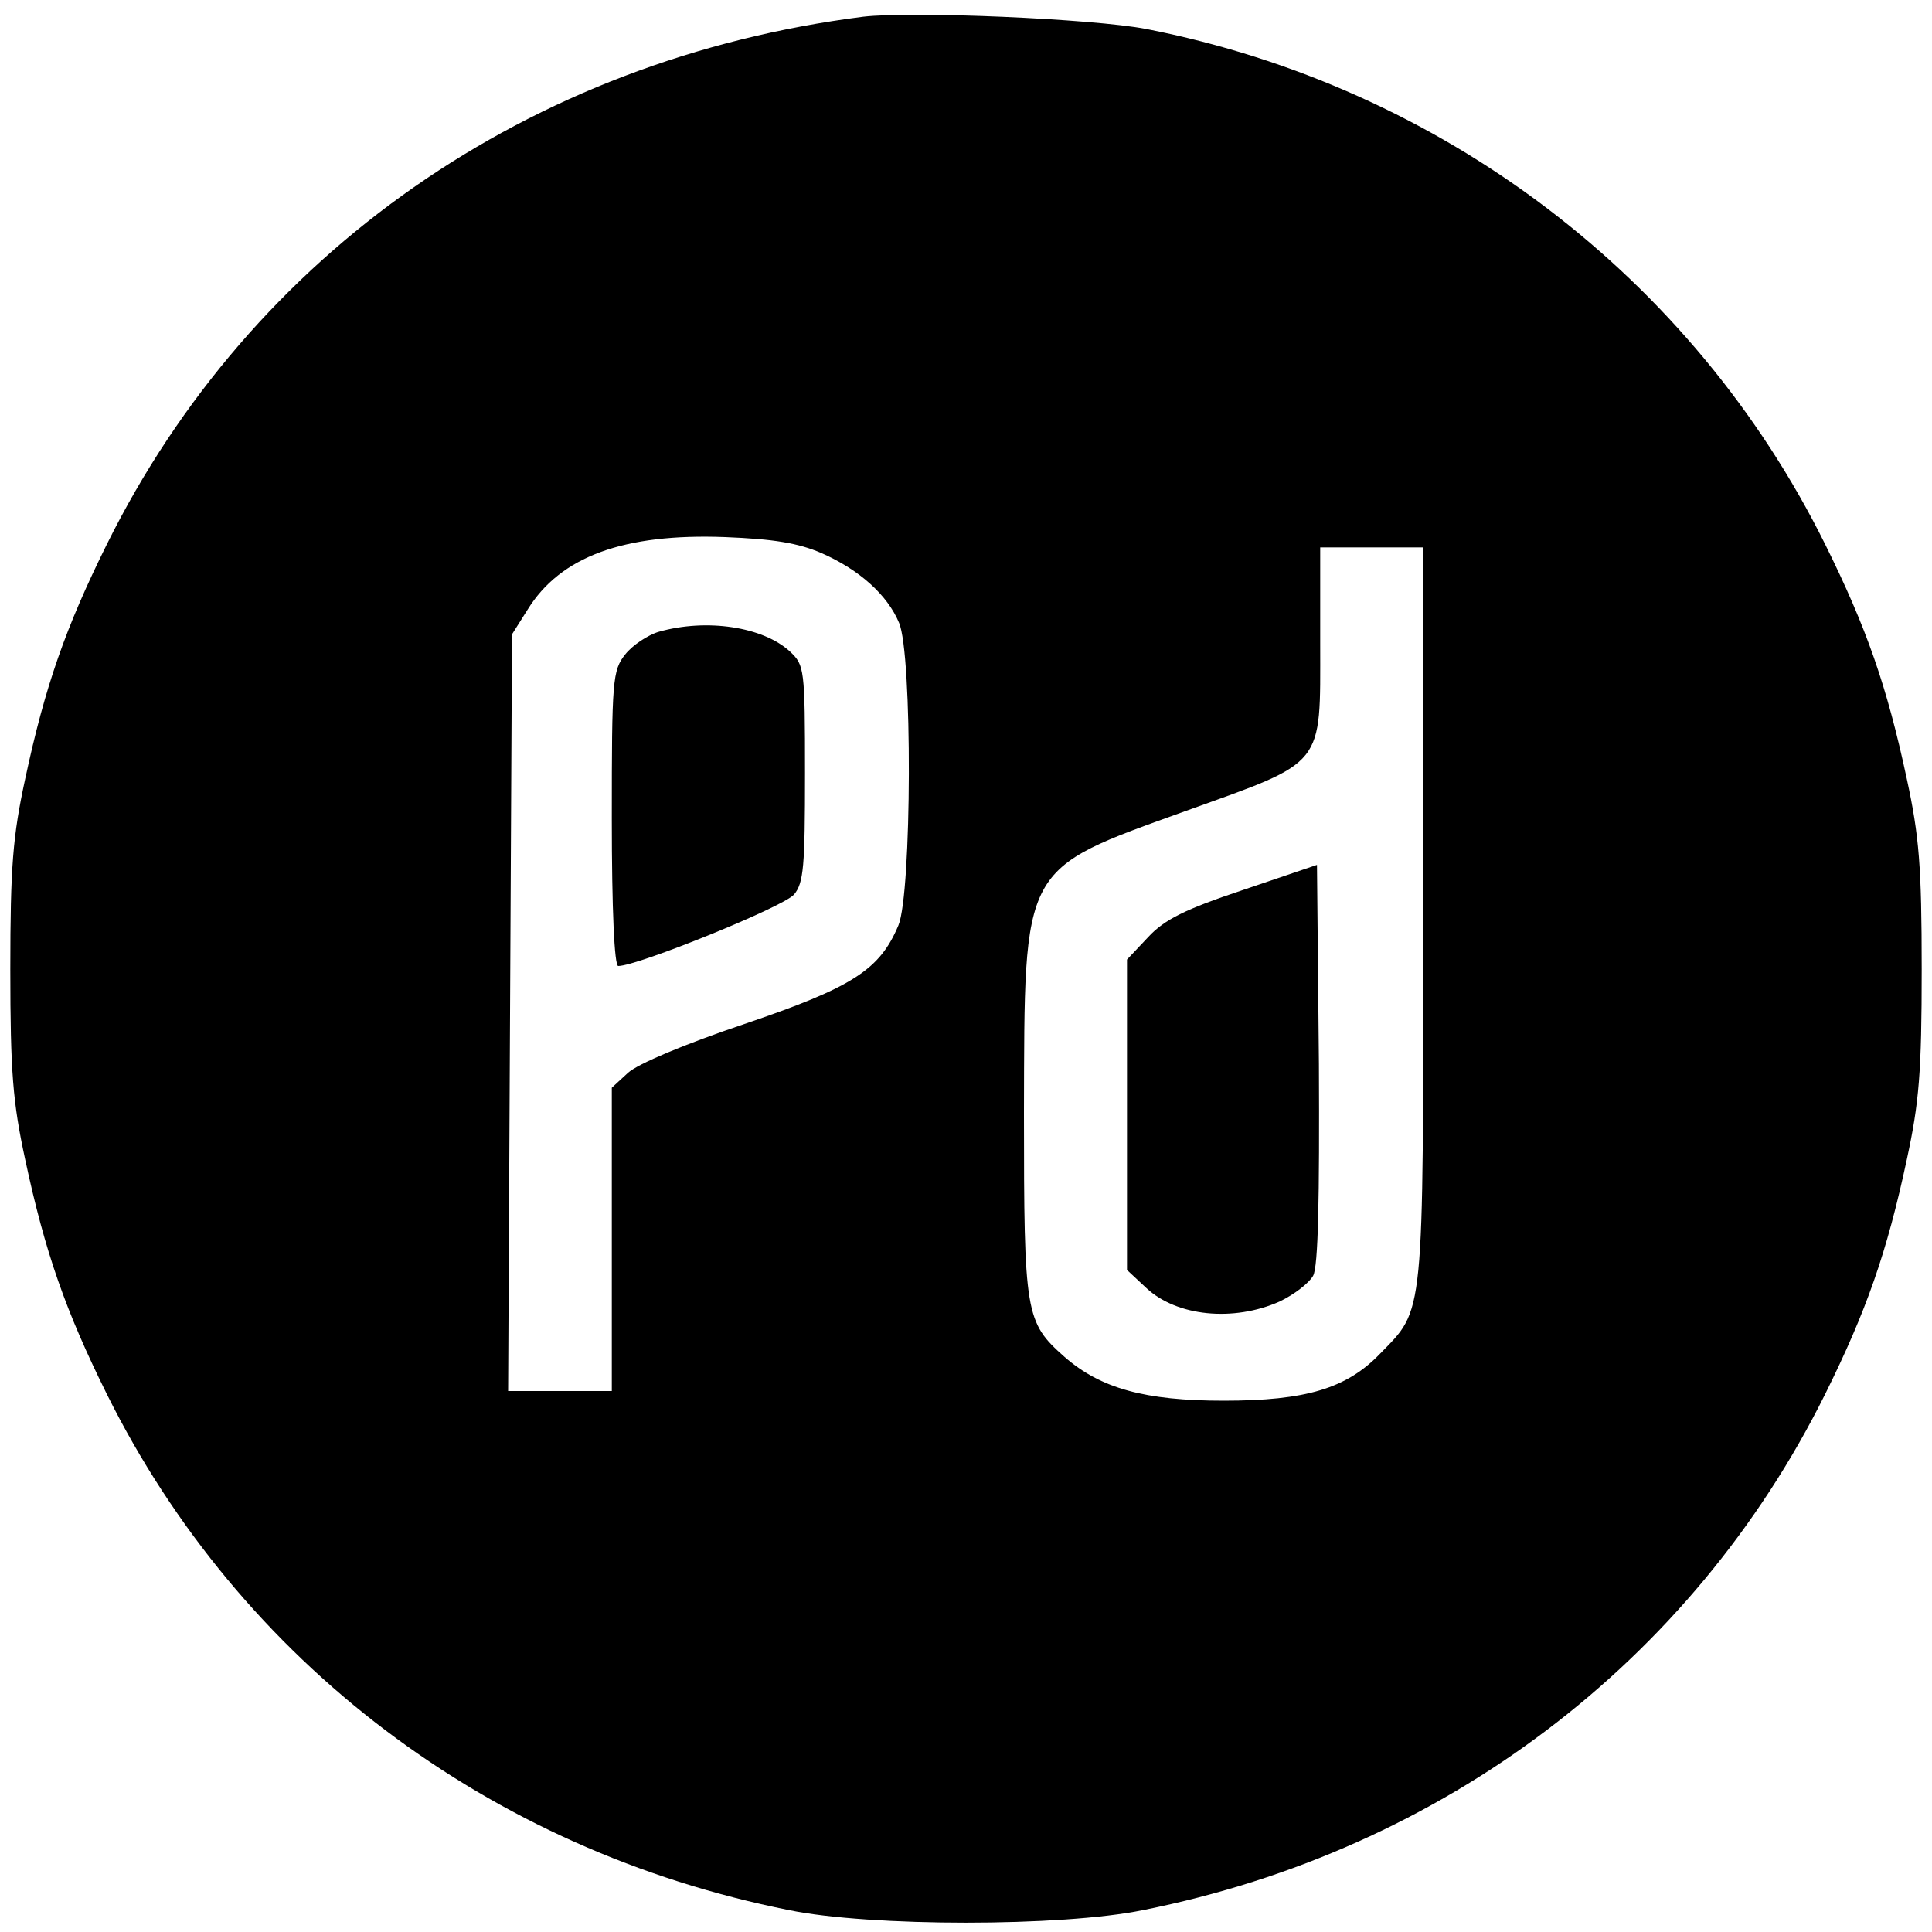
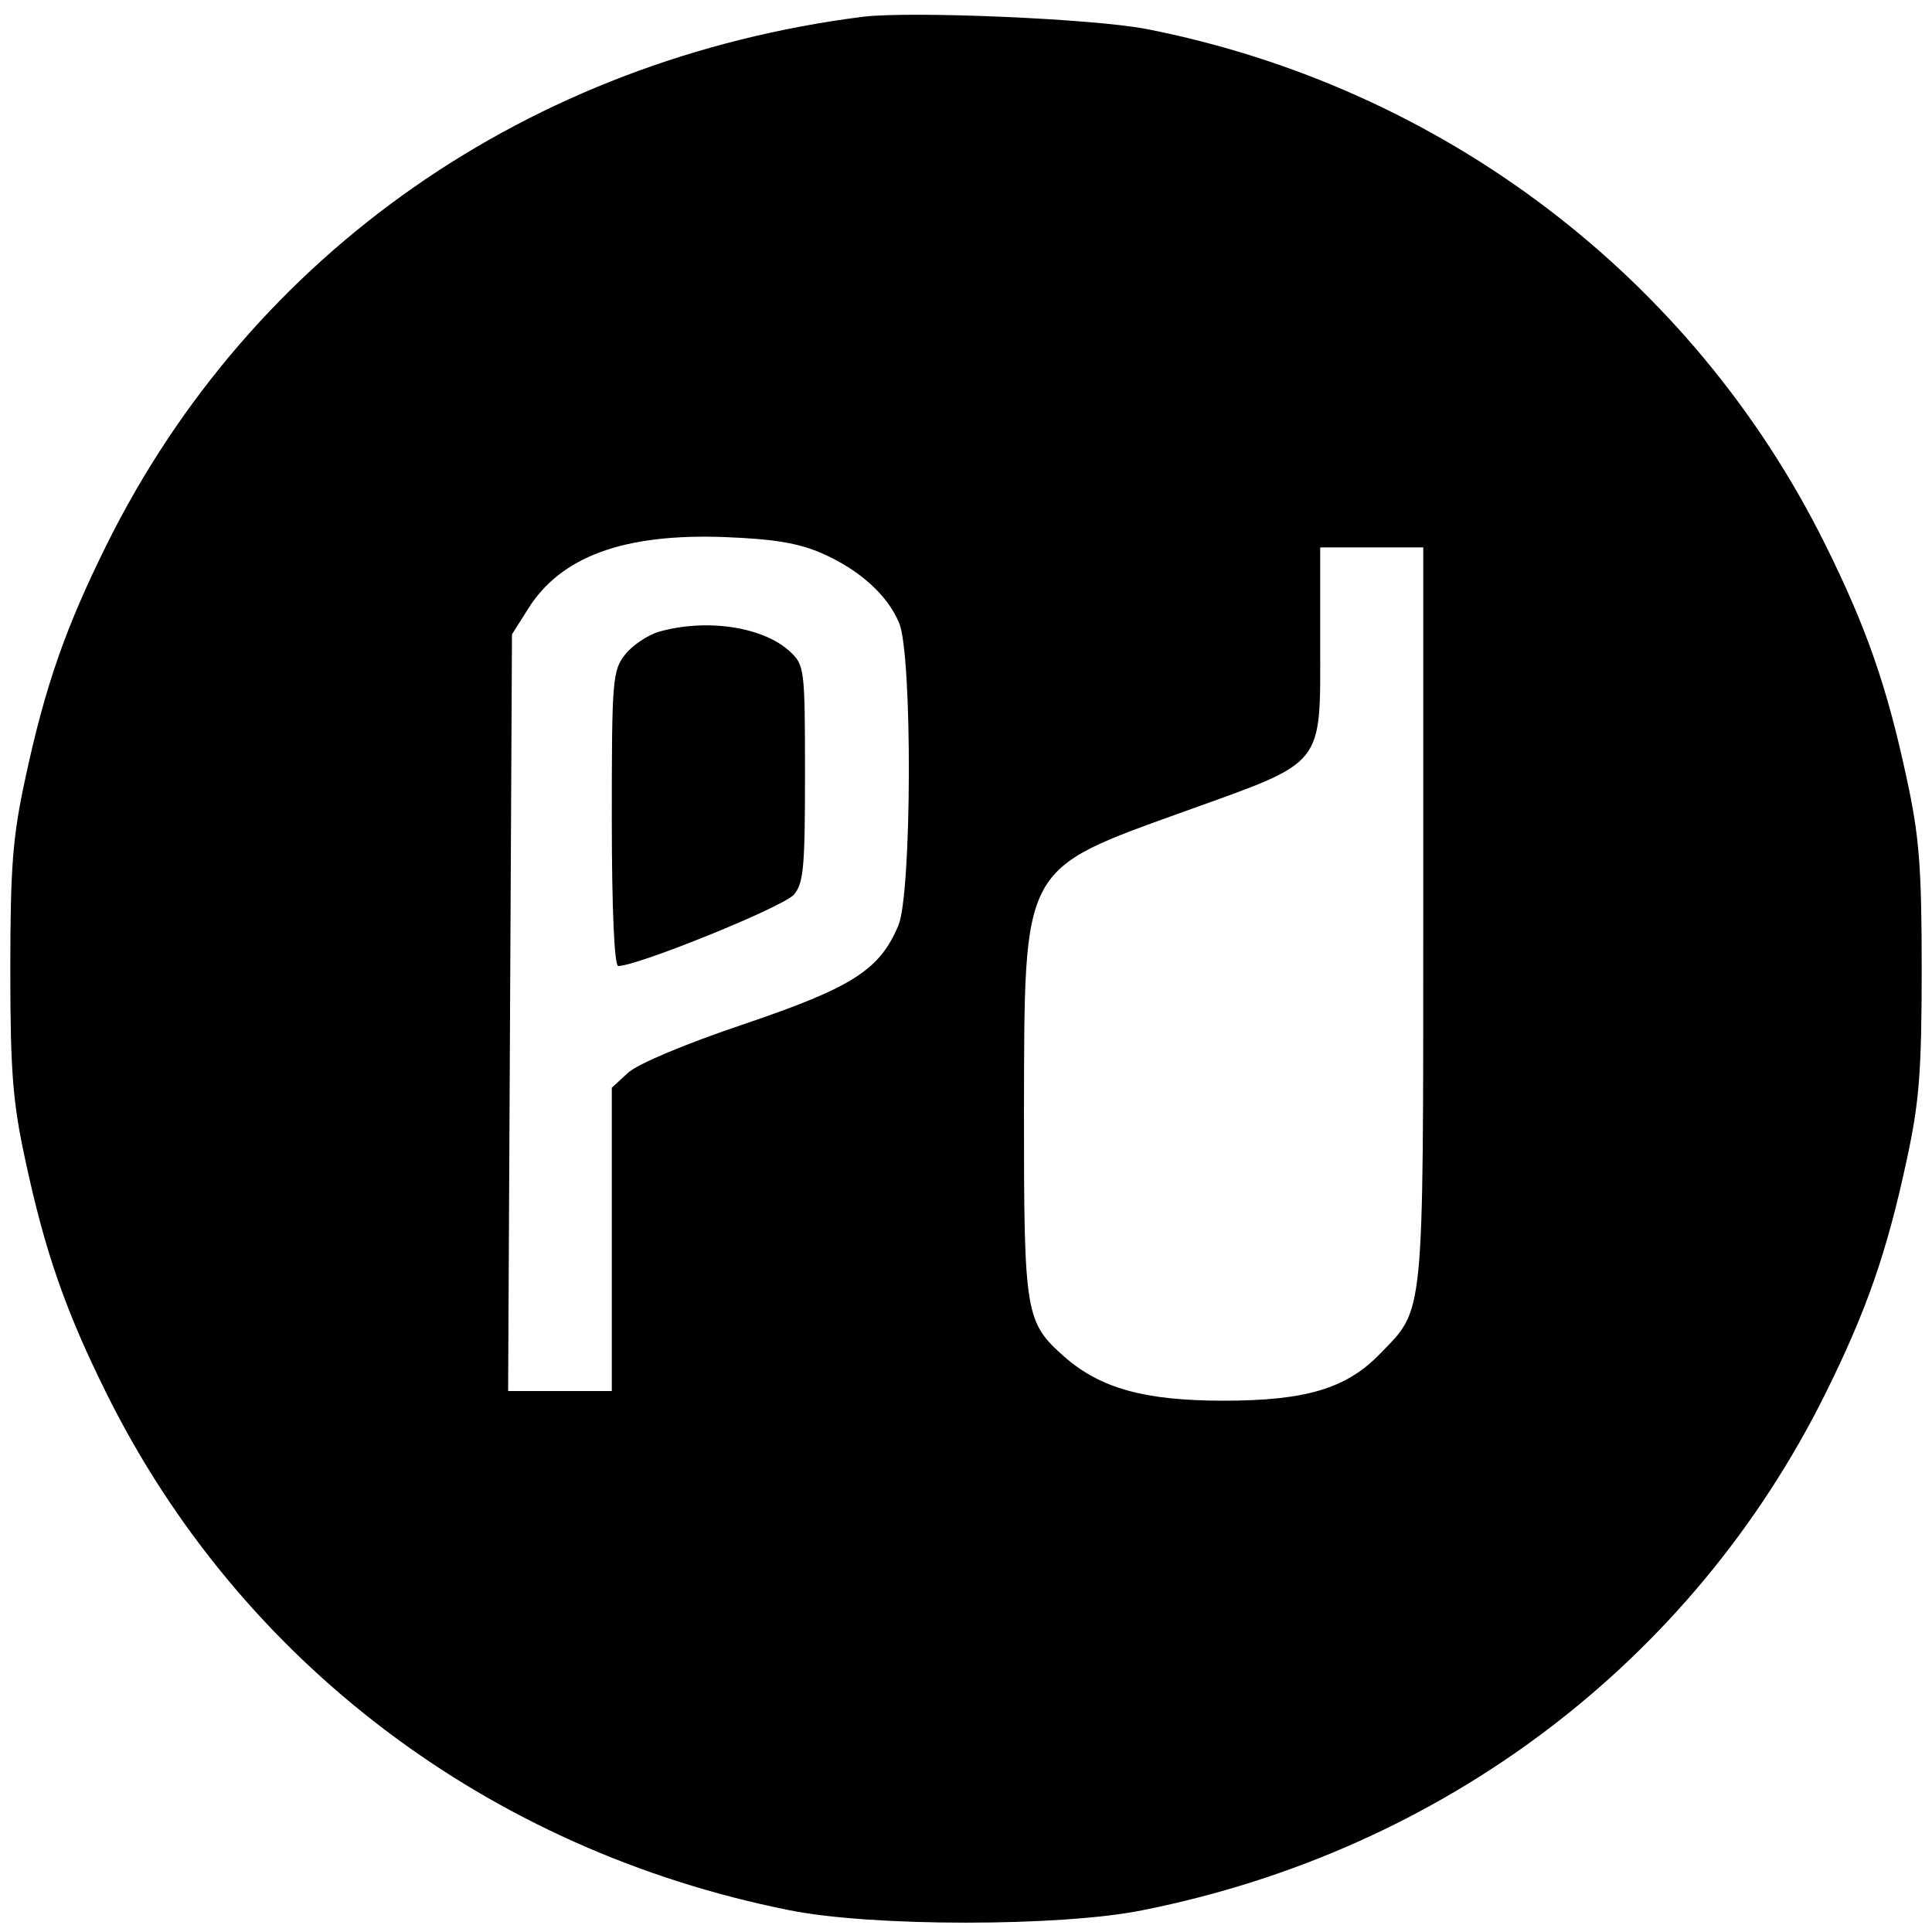
<svg xmlns="http://www.w3.org/2000/svg" version="1.0" width="300pt" height="300pt" viewBox="0 0 300 300" preserveAspectRatio="xMidYMid meet">
  <g transform="translate(0,300) scale(0.1,-0.1)" fill="#000000" stroke="none">
    <path d="M1340 2974 c-518 -66 -949 -366 -1174 -819 -64 -129 -96 -220 -127 -365 -19 -88 -23 -135 -23 -295 0 -160 4 -207 23 -295 31 -145 63 -236 127 -365 207 -416 593 -708 1059 -801 126 -26 424 -26 550 0 466 93 852 385 1059 801 64 129 96 220 127 365 19 88 23 135 23 295 0 160 -4 207 -23 295 -31 145 -63 236 -127 365 -206 415 -595 710 -1054 800 -83 16 -364 28 -440 19z m-64 -833 c59 -26 102 -65 120 -108 21 -48 20 -420 -1 -470 -29 -69 -71 -96 -239 -153 -92 -31 -166 -62 -181 -76 l-25 -23 0 -236 0 -235 -80 0 -81 0 3 588 3 587 24 38 c51 83 150 119 307 113 75 -3 113 -9 150 -25z m934 -561 c0 -634 2 -611 -67 -682 -52 -54 -115 -73 -243 -73 -122 0 -191 19 -247 68 -61 54 -63 66 -63 379 1 388 -6 376 252 469 217 78 208 67 208 260 l0 149 80 0 80 0 0 -570z" />
    <path d="M1023 2019 c-17 -5 -41 -21 -52 -35 -20 -25 -21 -40 -21 -255 0 -141 4 -229 10 -229 30 0 257 92 273 111 15 18 17 44 17 188 0 163 -1 168 -23 189 -42 39 -130 52 -204 31z" />
-     <path d="M1930 1618 c-90 -30 -122 -46 -147 -73 l-33 -35 0 -241 0 -241 30 -28 c47 -44 135 -53 207 -21 23 11 46 29 52 40 8 14 10 120 9 329 l-3 309 -115 -39z" />
  </g>
</svg>